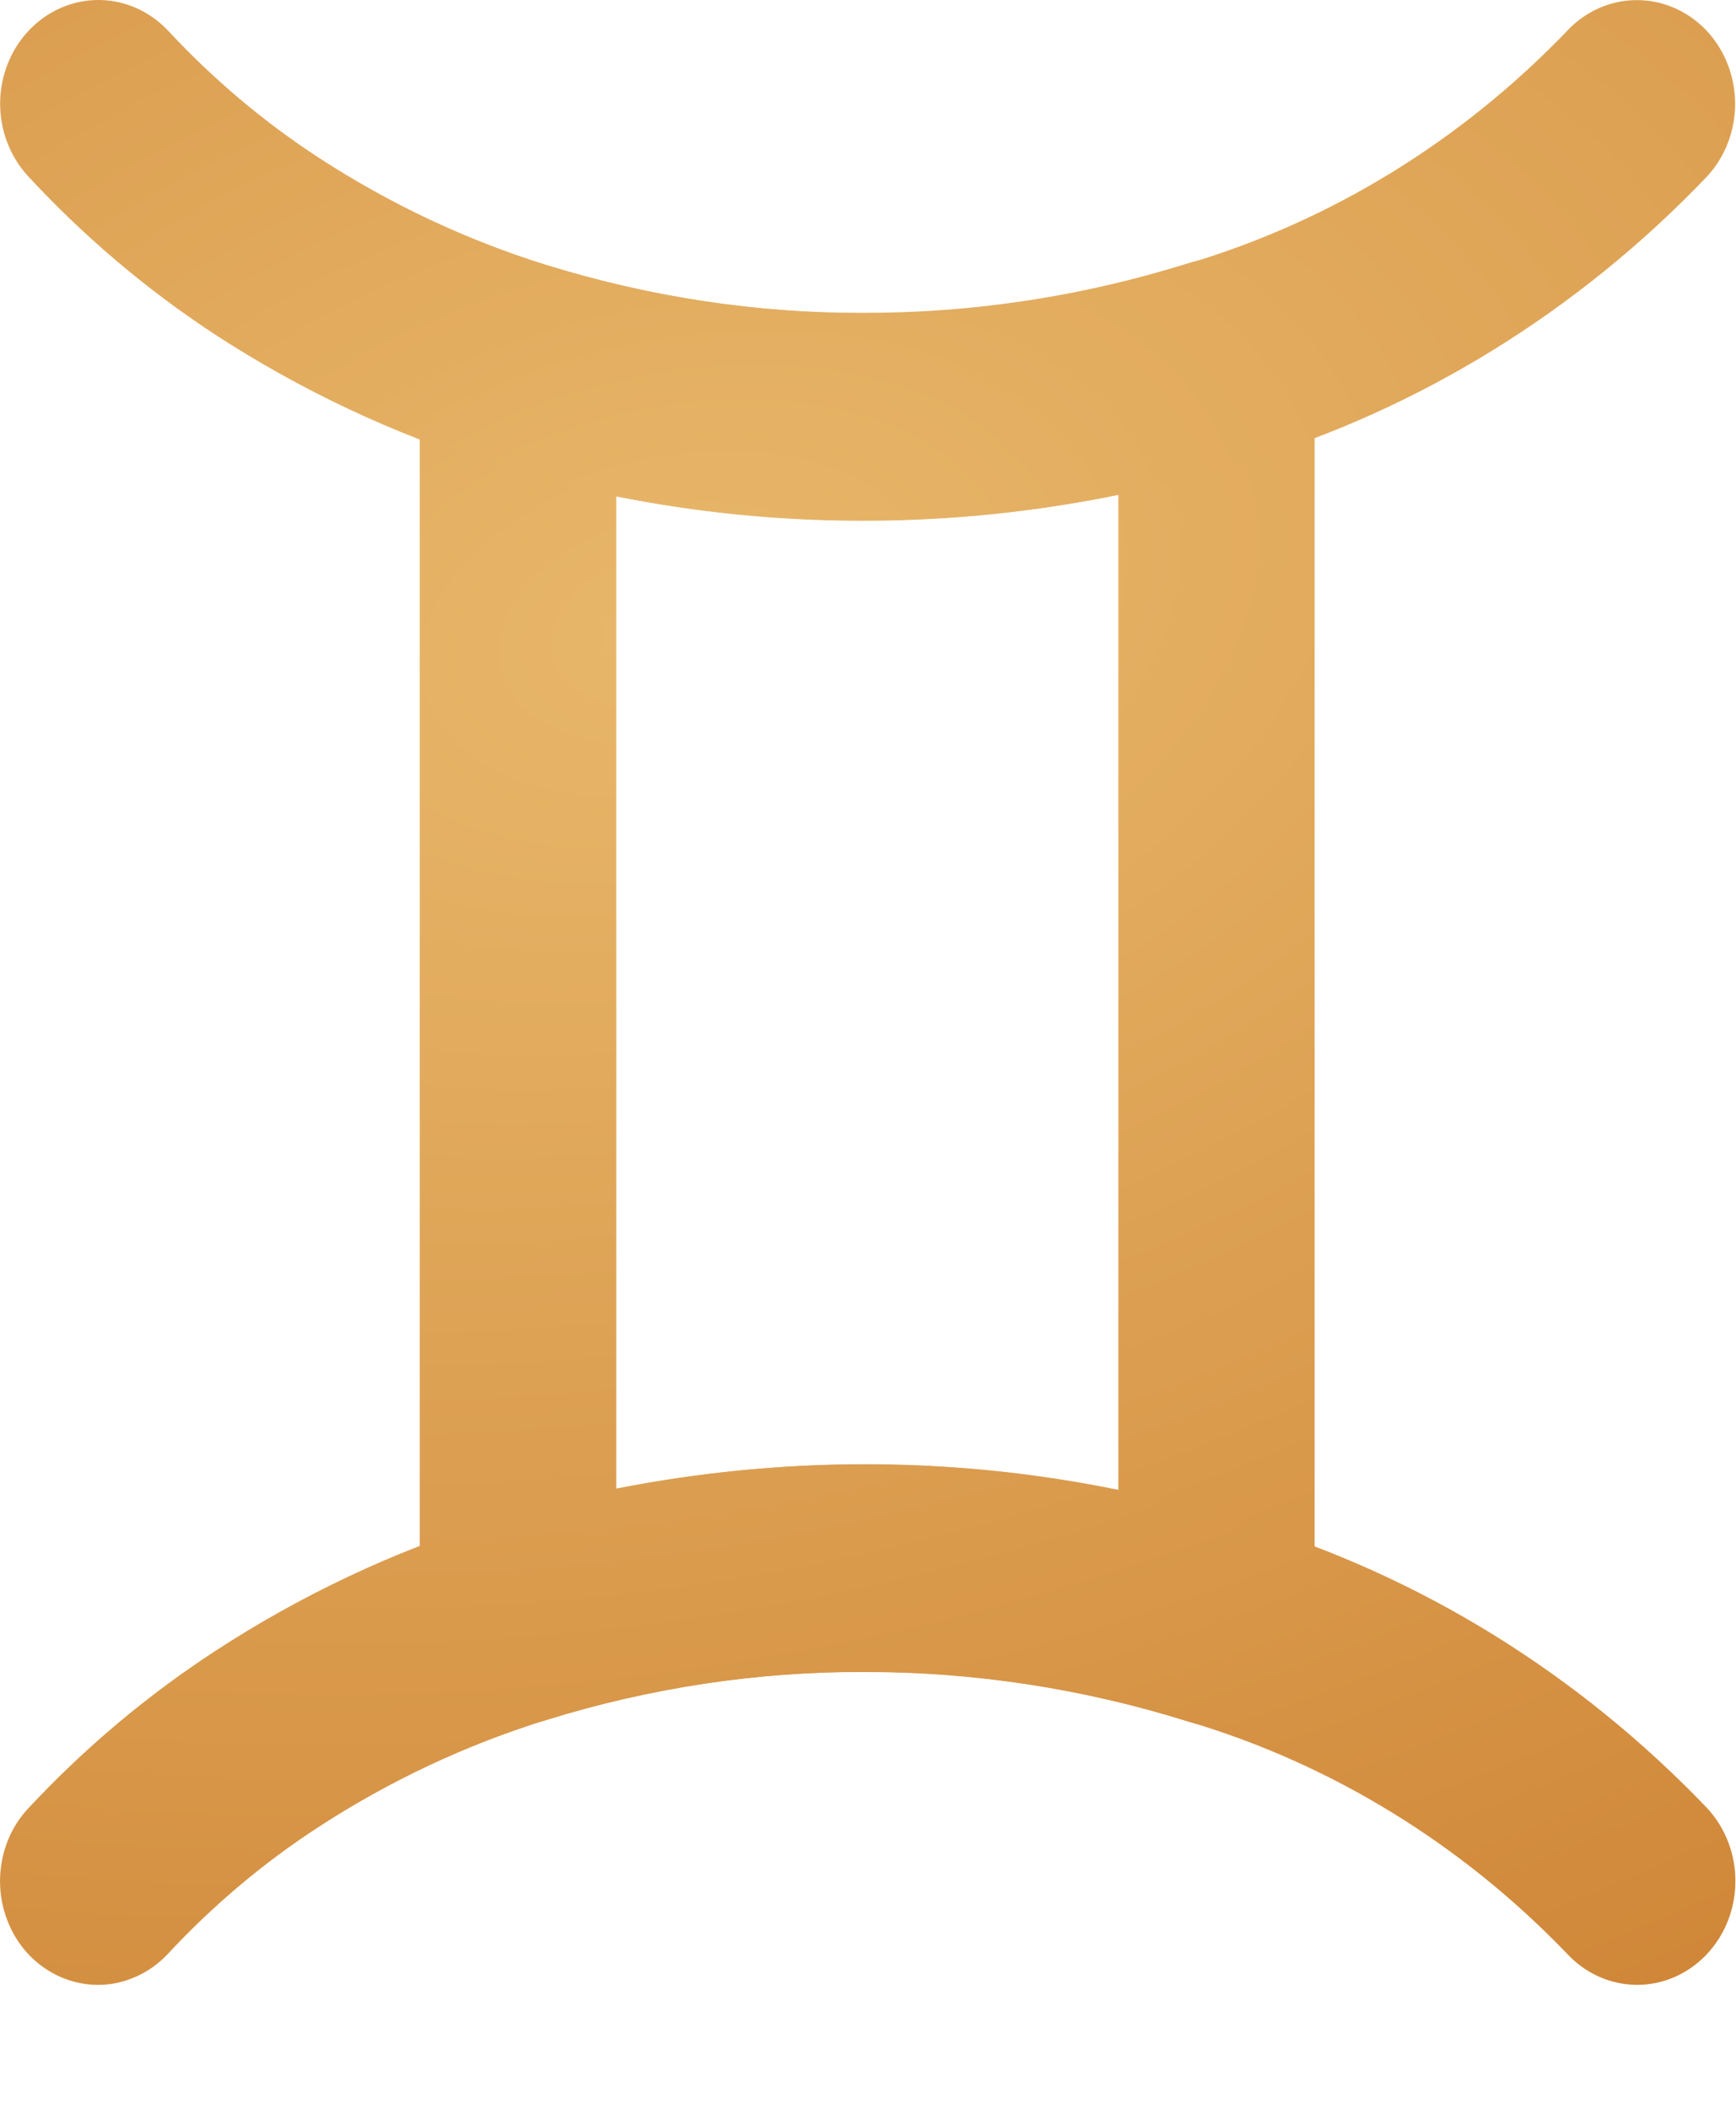
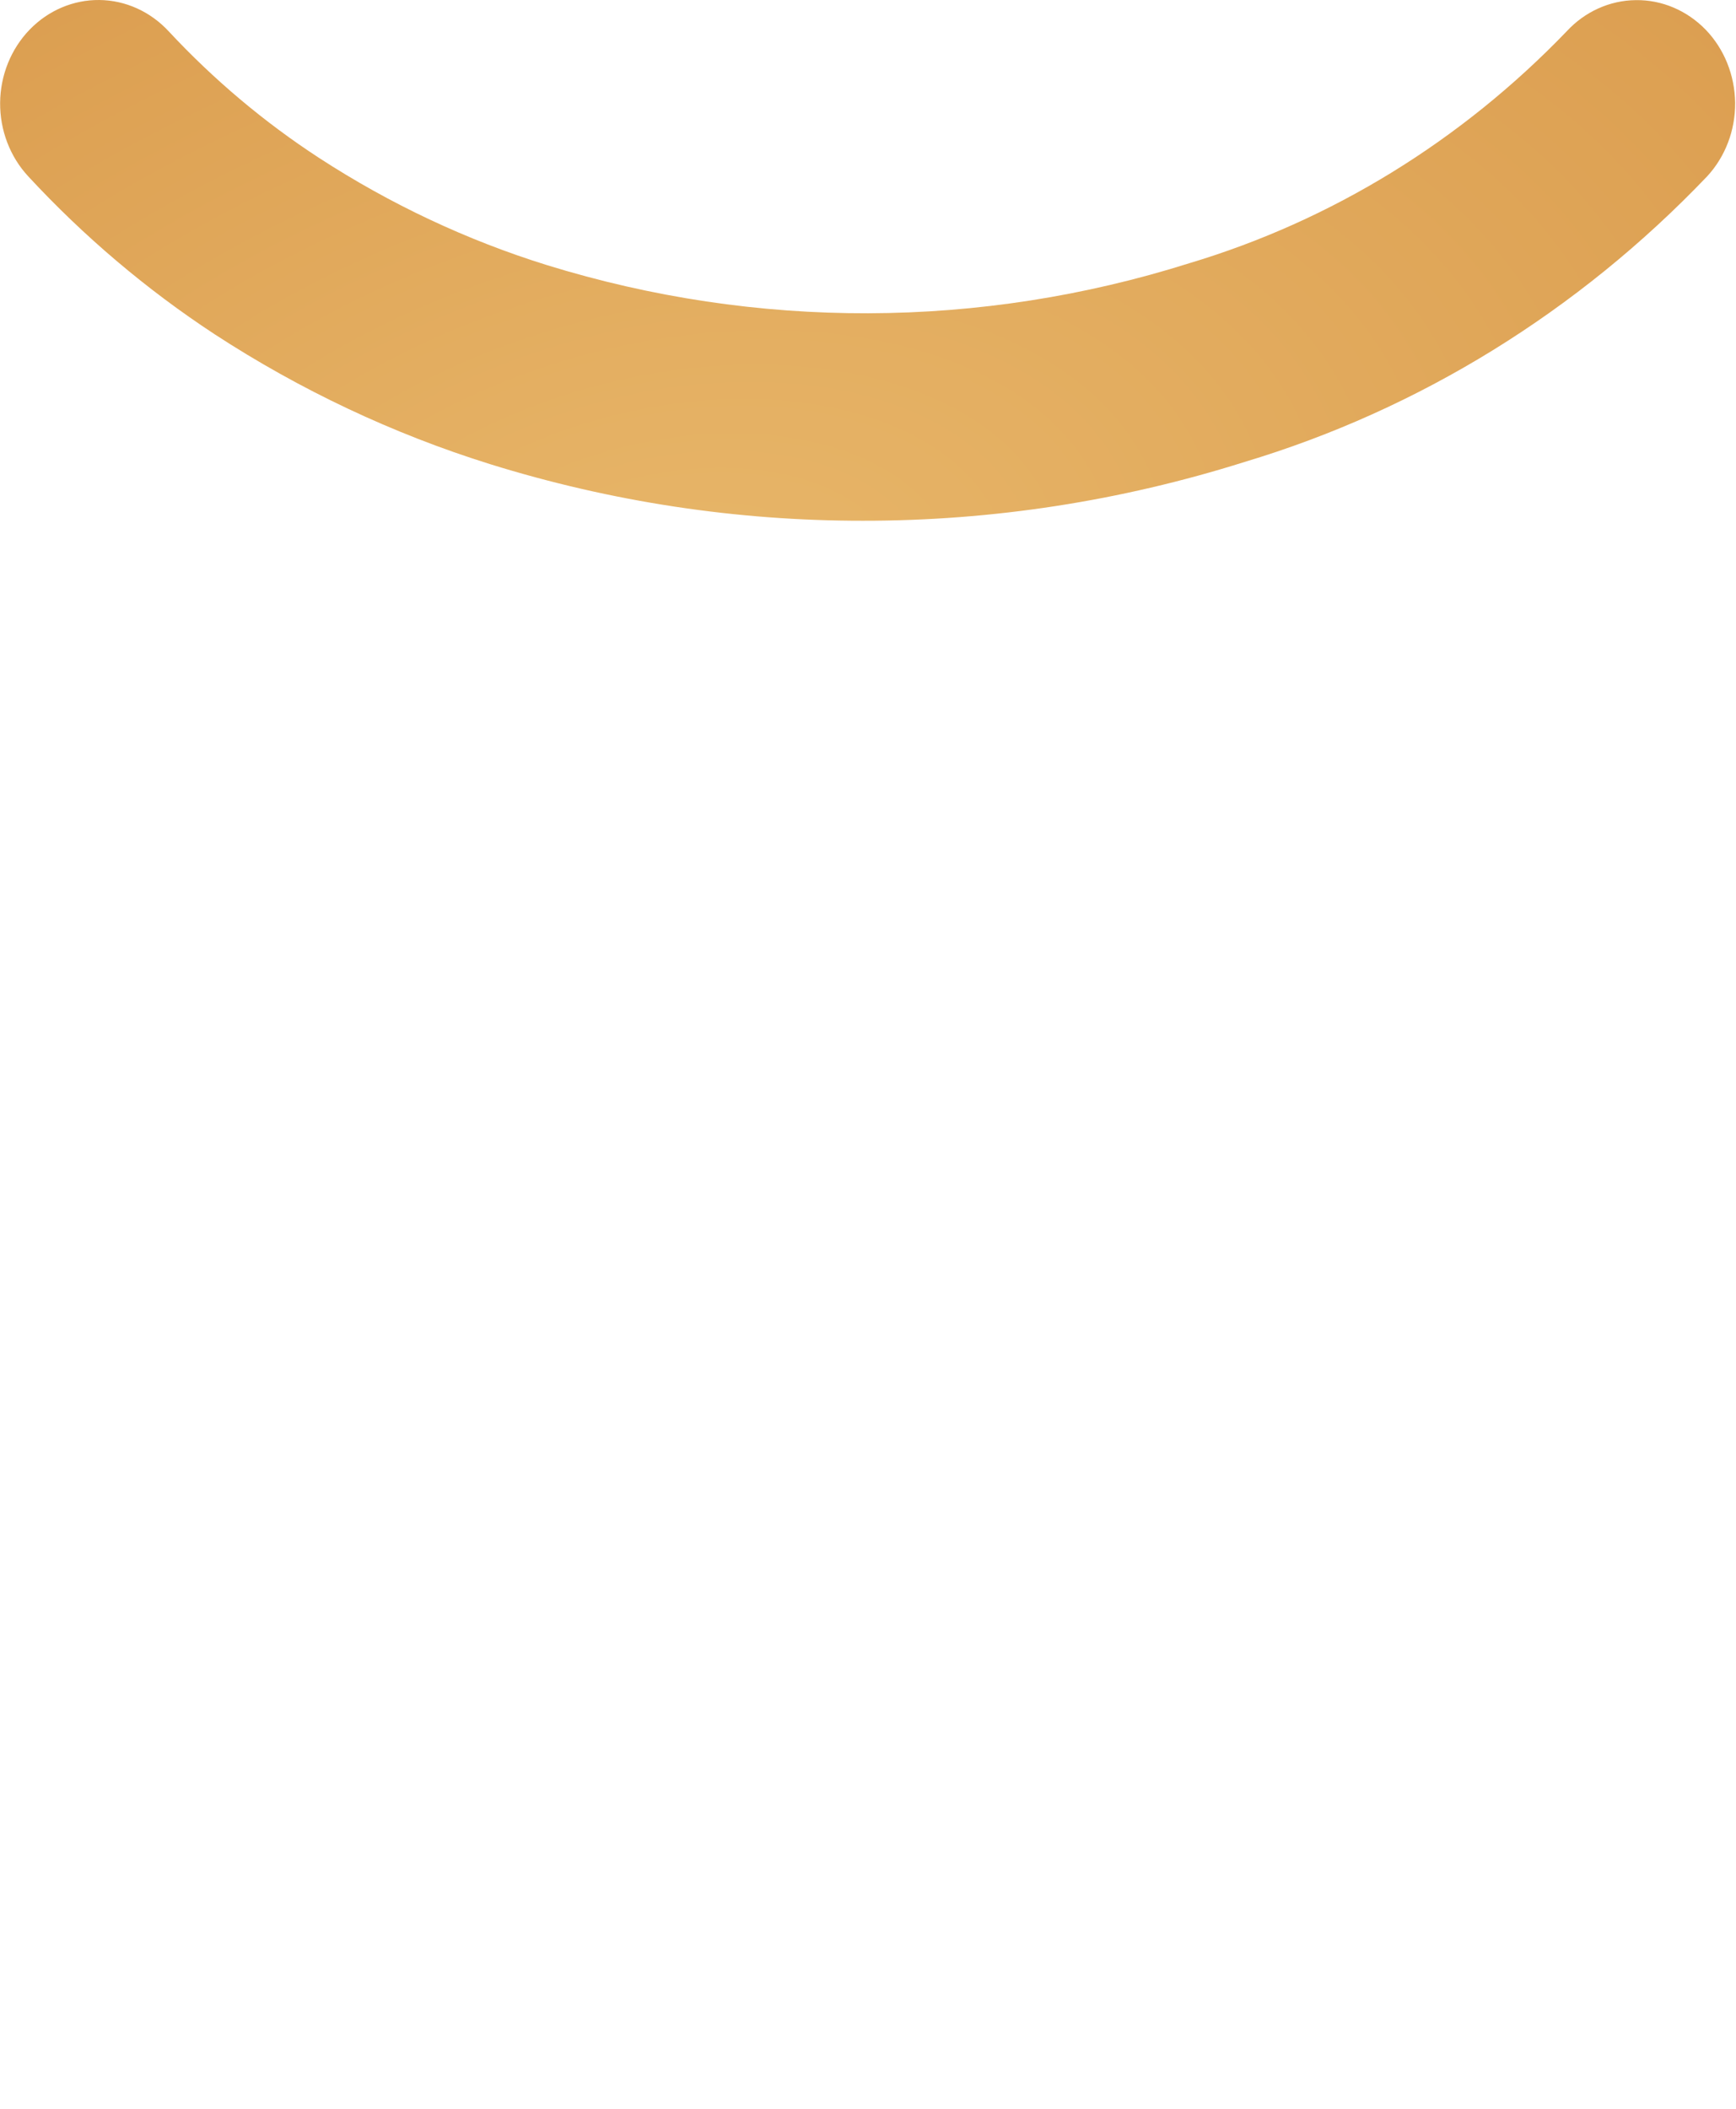
<svg xmlns="http://www.w3.org/2000/svg" width="14" height="17" viewBox="0 0 14 17" fill="none">
-   <path d="M9.813 13.916C9.736 13.915 9.659 13.903 9.586 13.879C8.733 13.612 7.848 13.477 6.959 13.479C6.094 13.476 5.233 13.606 4.404 13.866C4.286 13.903 4.161 13.911 4.039 13.888C3.918 13.865 3.803 13.813 3.704 13.735C3.605 13.657 3.524 13.556 3.469 13.439C3.414 13.323 3.385 13.194 3.385 13.064V2.939C3.385 2.809 3.414 2.68 3.469 2.564C3.524 2.447 3.605 2.346 3.704 2.268C3.803 2.19 3.918 2.138 4.039 2.115C4.161 2.092 4.286 2.1 4.404 2.137C5.234 2.395 6.094 2.525 6.959 2.522C7.847 2.524 8.731 2.389 9.583 2.122C9.701 2.085 9.826 2.077 9.947 2.1C10.069 2.122 10.184 2.174 10.283 2.252C10.382 2.33 10.462 2.431 10.517 2.547C10.573 2.664 10.602 2.792 10.602 2.922V13.079C10.602 13.301 10.518 13.514 10.37 13.671C10.222 13.828 10.02 13.916 9.81 13.916H9.813ZM6.959 11.806C7.651 11.805 8.341 11.874 9.019 12.013V3.989C8.341 4.127 7.651 4.196 6.96 4.195C6.293 4.196 5.626 4.131 4.97 4.001V12C5.626 11.871 6.292 11.806 6.959 11.806Z" fill="url(#paint0_radial_2_249)" />
  <path d="M6.959 4.198C5.94 4.199 4.927 4.045 3.95 3.741C3.169 3.497 2.422 3.145 1.73 2.694C1.183 2.335 0.678 1.908 0.228 1.422C0.081 1.264 -0.001 1.05 0.001 0.828C0.003 0.606 0.089 0.394 0.239 0.239C0.389 0.084 0.591 -0.002 0.801 4.20295e-05C1.011 0.002 1.212 0.093 1.359 0.251C1.723 0.642 2.131 0.985 2.573 1.273C3.147 1.646 3.764 1.936 4.41 2.137C6.103 2.66 7.902 2.655 9.591 2.122C10.738 1.779 11.785 1.136 12.635 0.252C12.781 0.094 12.982 0.003 13.192 0.001C13.402 -0.002 13.604 0.084 13.755 0.239C13.905 0.394 13.99 0.606 13.993 0.828C13.995 1.05 13.914 1.263 13.767 1.422C12.728 2.51 11.444 3.302 10.037 3.724C9.038 4.039 8.001 4.199 6.959 4.198Z" fill="url(#paint1_radial_2_249)" />
-   <path d="M0.787 16.001C0.632 16 0.48 15.951 0.35 15.859C0.221 15.768 0.12 15.638 0.061 15.486C0.001 15.334 -0.015 15.167 0.015 15.005C0.044 14.844 0.118 14.695 0.228 14.578C0.681 14.092 1.188 13.666 1.738 13.308C2.43 12.857 3.177 12.505 3.958 12.262C5.946 11.646 8.061 11.651 10.046 12.277C11.451 12.701 12.732 13.493 13.77 14.579C13.916 14.738 13.998 14.952 13.995 15.174C13.993 15.395 13.907 15.607 13.757 15.762C13.607 15.917 13.405 16.003 13.195 16.001C12.985 15.998 12.784 15.908 12.637 15.749C11.786 14.864 10.737 14.221 9.587 13.879C7.897 13.347 6.097 13.342 4.405 13.866C3.759 14.066 3.141 14.356 2.568 14.729C2.126 15.016 1.718 15.36 1.354 15.751C1.28 15.83 1.192 15.893 1.094 15.936C0.997 15.979 0.893 16.002 0.787 16.001Z" fill="url(#paint2_radial_2_249)" />
  <defs>
    <radialGradient id="paint0_radial_2_249" cx="0" cy="0" r="1" gradientUnits="userSpaceOnUse" gradientTransform="translate(5.405 5.067) rotate(75.595) scale(17.072 28.202)">
      <stop stop-color="#E8B76A" />
      <stop offset="1" stop-color="#C87728" />
    </radialGradient>
    <radialGradient id="paint1_radial_2_249" cx="0" cy="0" r="1" gradientUnits="userSpaceOnUse" gradientTransform="translate(5.405 5.067) rotate(75.595) scale(17.072 28.202)">
      <stop stop-color="#E8B76A" />
      <stop offset="1" stop-color="#C87728" />
    </radialGradient>
    <radialGradient id="paint2_radial_2_249" cx="0" cy="0" r="1" gradientUnits="userSpaceOnUse" gradientTransform="translate(5.405 5.067) rotate(75.595) scale(17.072 28.202)">
      <stop stop-color="#E8B76A" />
      <stop offset="1" stop-color="#C87728" />
    </radialGradient>
  </defs>
</svg>